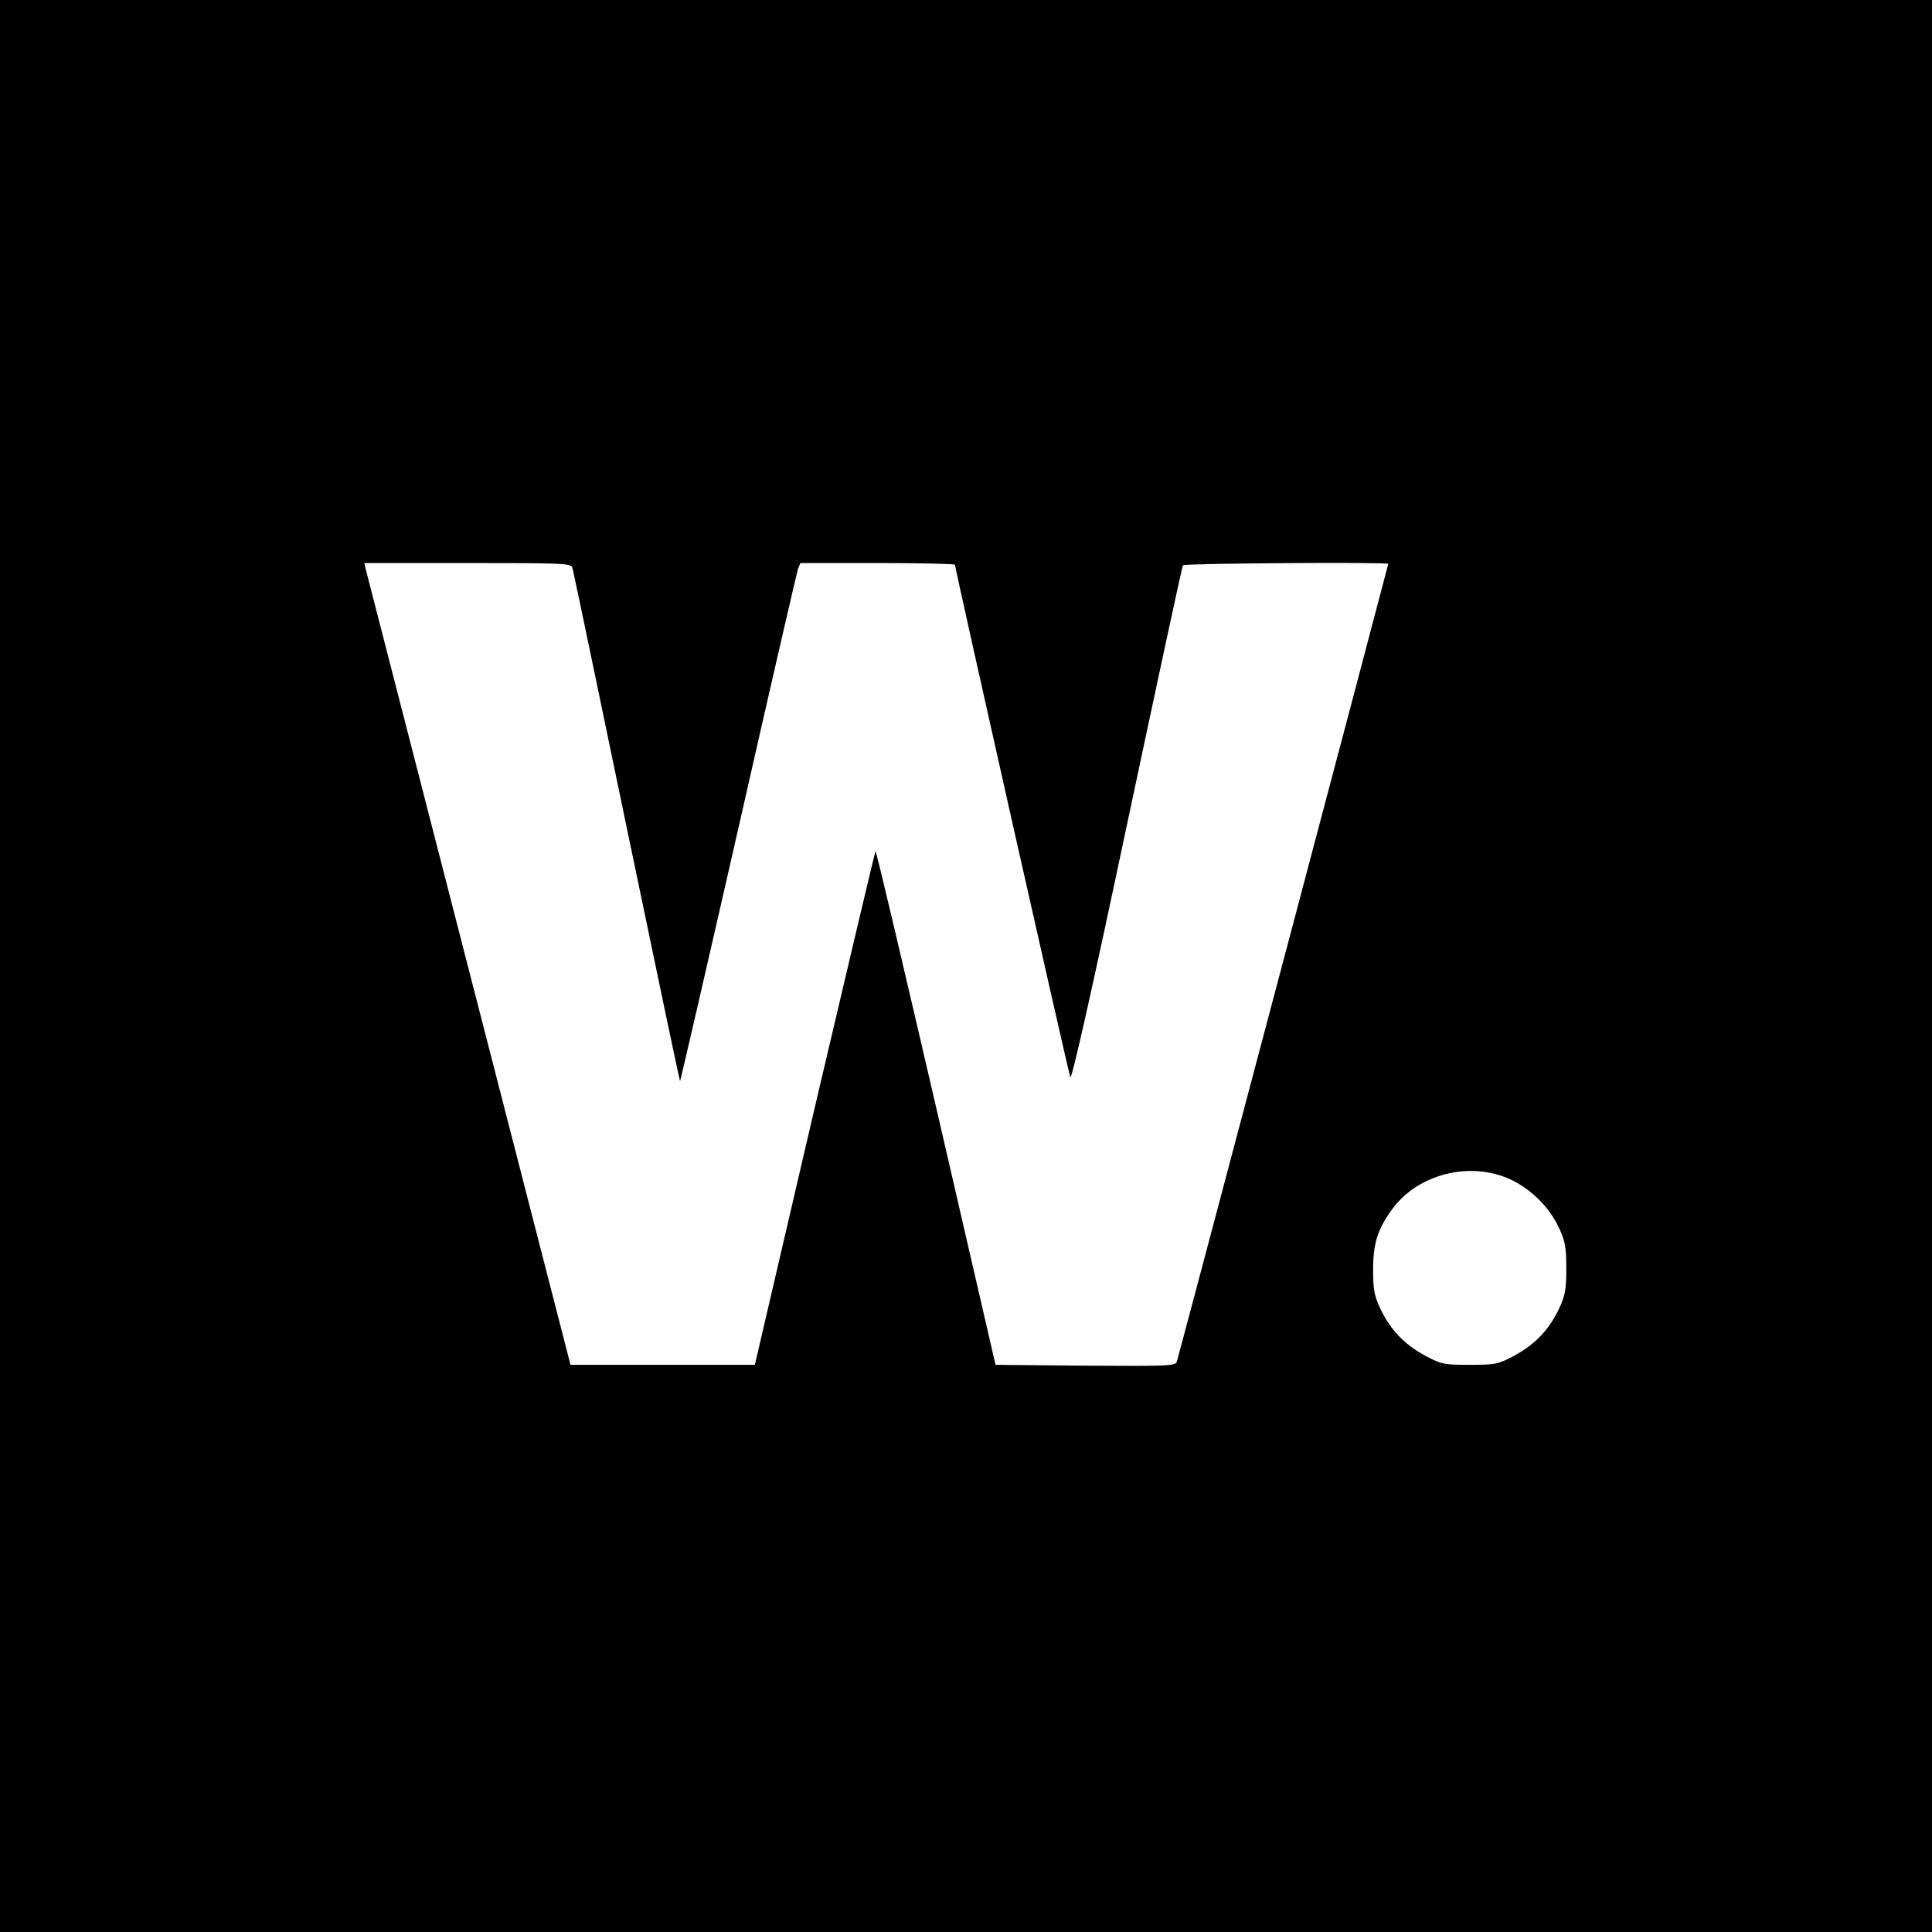
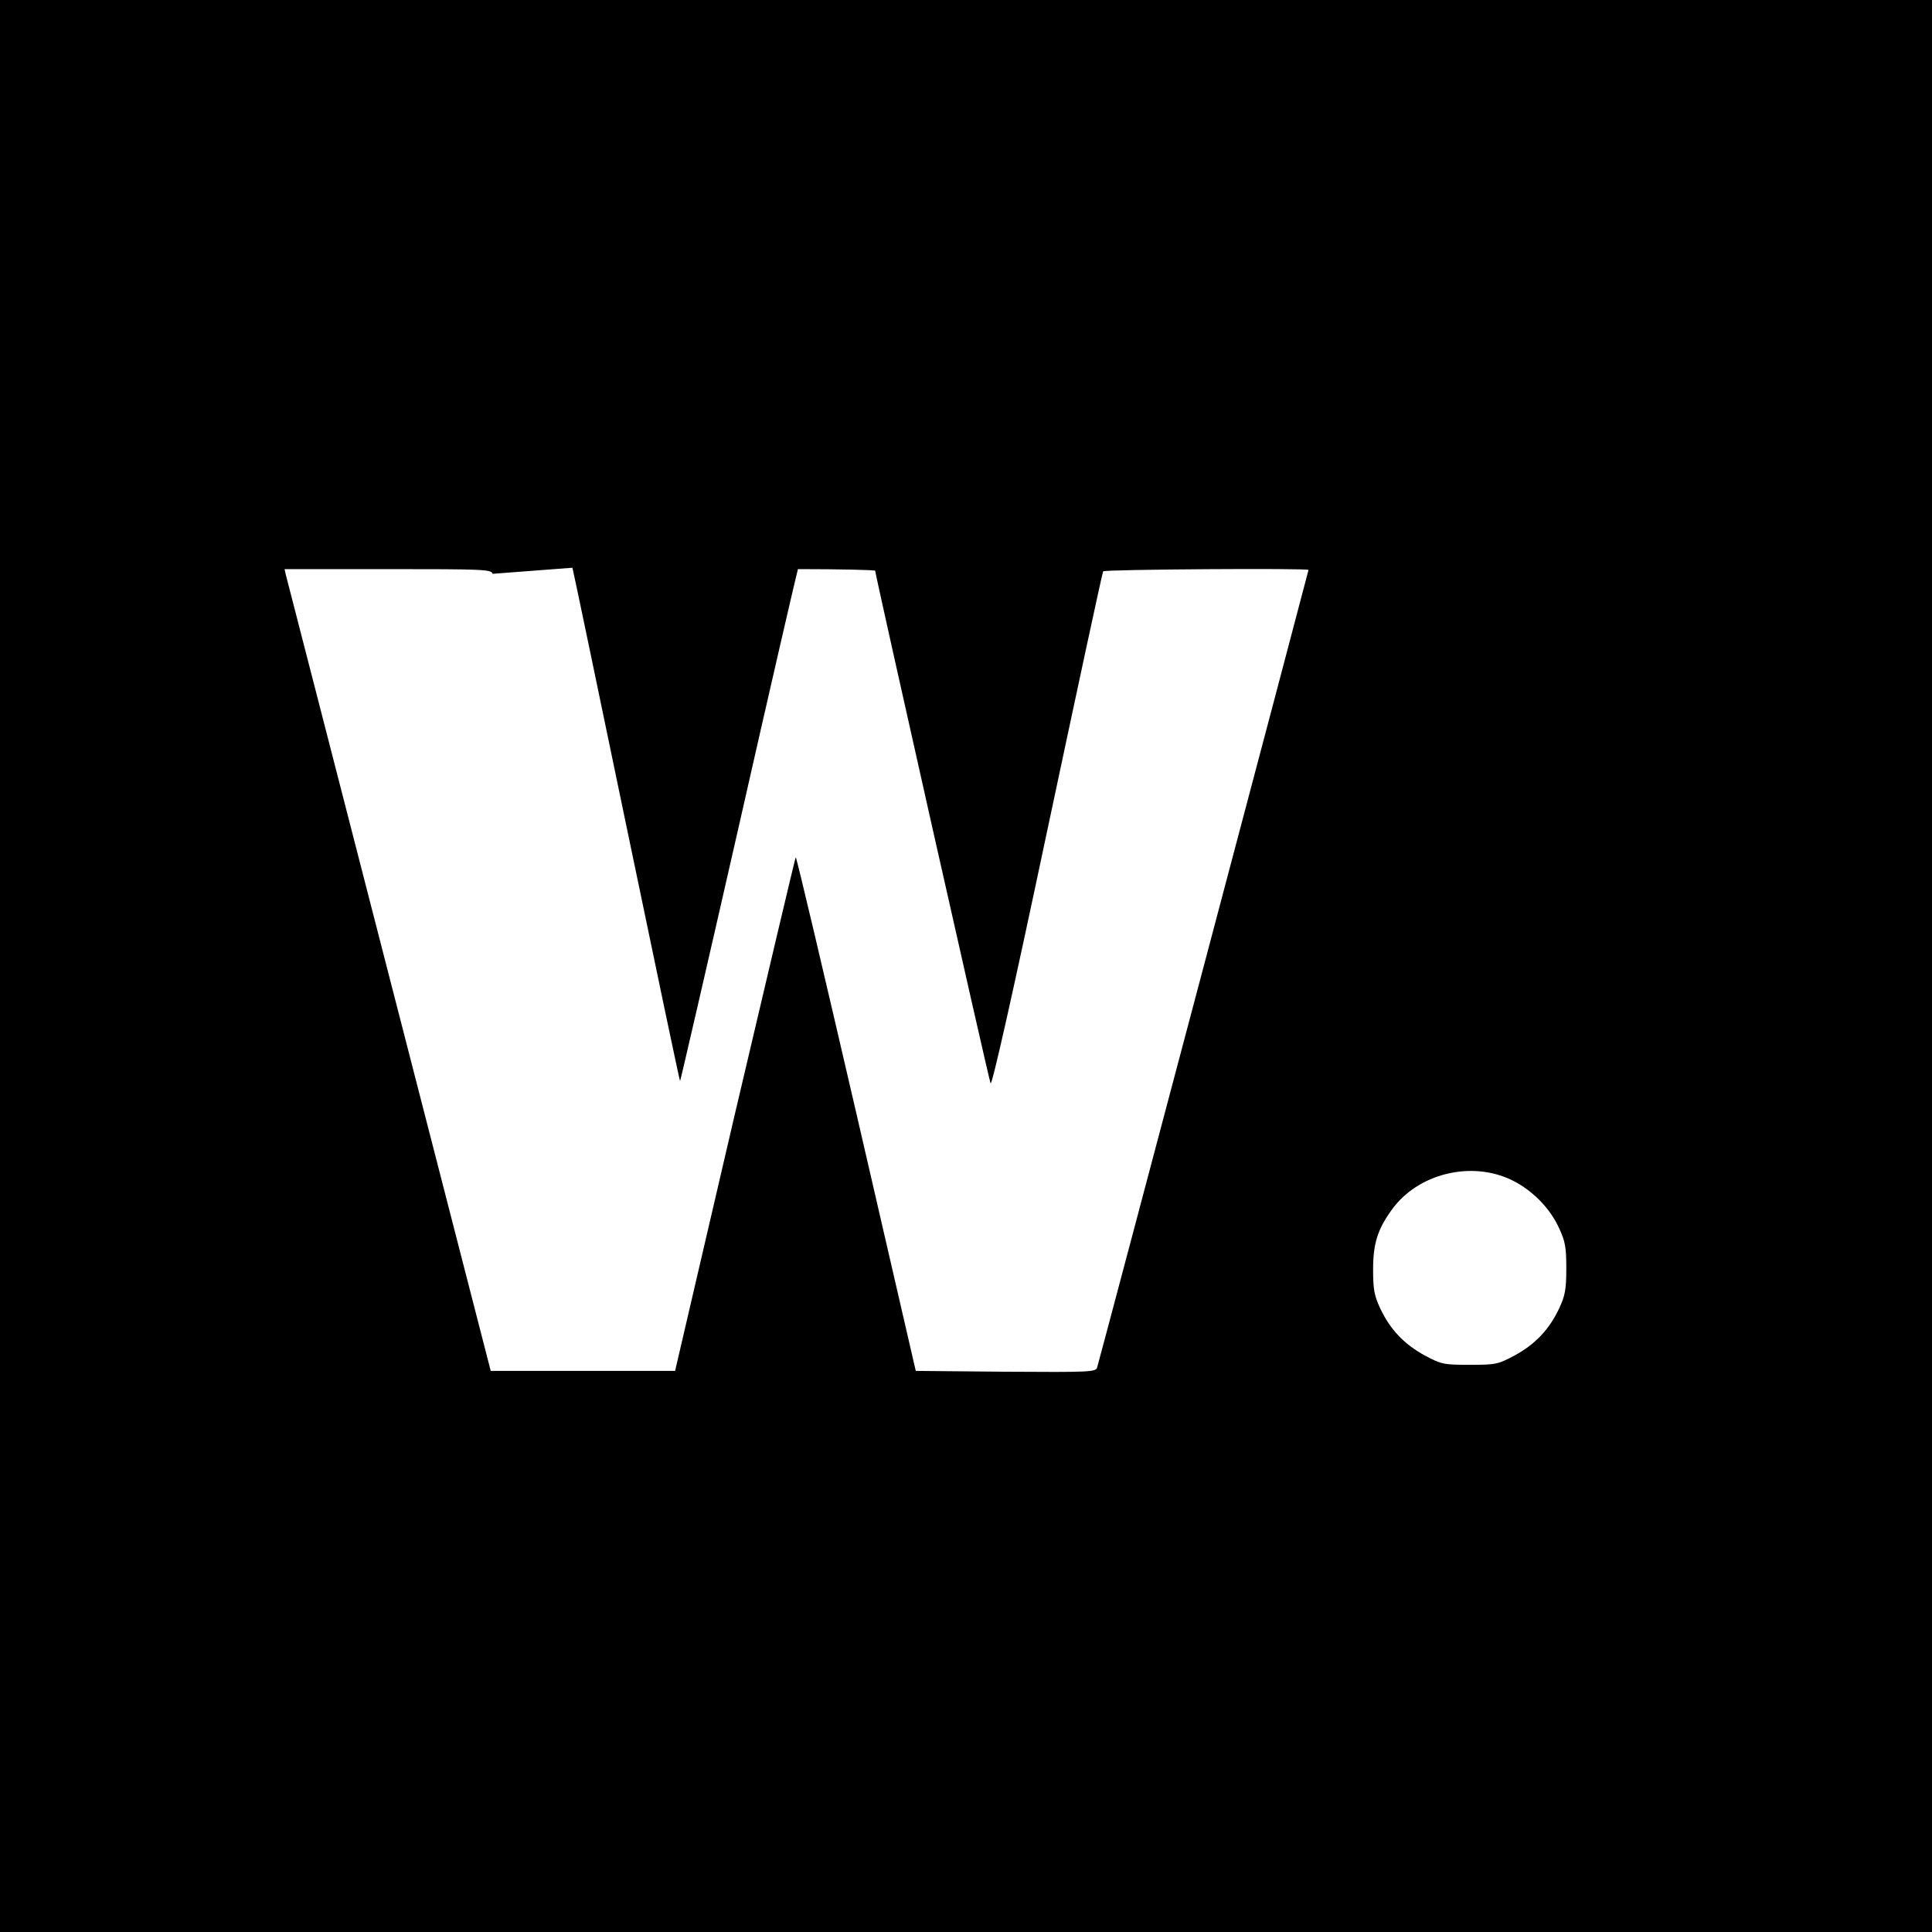
<svg xmlns="http://www.w3.org/2000/svg" version="1.0" width="700pt" height="700pt" viewBox="0 0 700 700" preserveAspectRatio="xMidYMid meet">
  <g transform="translate(0,700) scale(0.1,-0.1)" fill="#000000" stroke="none">
-     <path d="M0 3500 l0 -3500 3500 0 3500 0 0 3500 0 3500 -3500 0 -3500 0 0 -3500z m2074 1443 c3 -10 91 -432 196 -938 105 -505 192 -920 194 -922 1 -1 96 410 211 915 114 504 212 927 216 940 l9 22 280 0 c154 0 280 -3 280 -6 0 -14 411 -1841 418 -1857 5 -11 82 332 205 914 109 513 200 937 203 941 5 7 744 12 744 5 0 -4 -758 -2865 -766 -2890 -5 -16 -27 -17 -331 -15 l-326 3 -215 932 c-119 513 -217 931 -220 929 -2 -3 -101 -422 -221 -933 l-216 -928 -334 0 -334 0 -368 1430 c-202 787 -371 1440 -374 1453 l-5 22 374 0 c348 0 375 -1 380 -17z m3404 -2219 c72 -35 137 -100 170 -172 23 -49 27 -70 27 -147 0 -76 -4 -99 -26 -146 -36 -76 -86 -129 -161 -170 -60 -32 -68 -34 -163 -34 -95 0 -103 2 -163 34 -75 41 -125 94 -161 170 -22 47 -26 70 -26 141 0 94 16 145 67 216 94 132 289 180 436 108z" />
+     <path d="M0 3500 l0 -3500 3500 0 3500 0 0 3500 0 3500 -3500 0 -3500 0 0 -3500z m2074 1443 c3 -10 91 -432 196 -938 105 -505 192 -920 194 -922 1 -1 96 410 211 915 114 504 212 927 216 940 c154 0 280 -3 280 -6 0 -14 411 -1841 418 -1857 5 -11 82 332 205 914 109 513 200 937 203 941 5 7 744 12 744 5 0 -4 -758 -2865 -766 -2890 -5 -16 -27 -17 -331 -15 l-326 3 -215 932 c-119 513 -217 931 -220 929 -2 -3 -101 -422 -221 -933 l-216 -928 -334 0 -334 0 -368 1430 c-202 787 -371 1440 -374 1453 l-5 22 374 0 c348 0 375 -1 380 -17z m3404 -2219 c72 -35 137 -100 170 -172 23 -49 27 -70 27 -147 0 -76 -4 -99 -26 -146 -36 -76 -86 -129 -161 -170 -60 -32 -68 -34 -163 -34 -95 0 -103 2 -163 34 -75 41 -125 94 -161 170 -22 47 -26 70 -26 141 0 94 16 145 67 216 94 132 289 180 436 108z" />
  </g>
</svg>